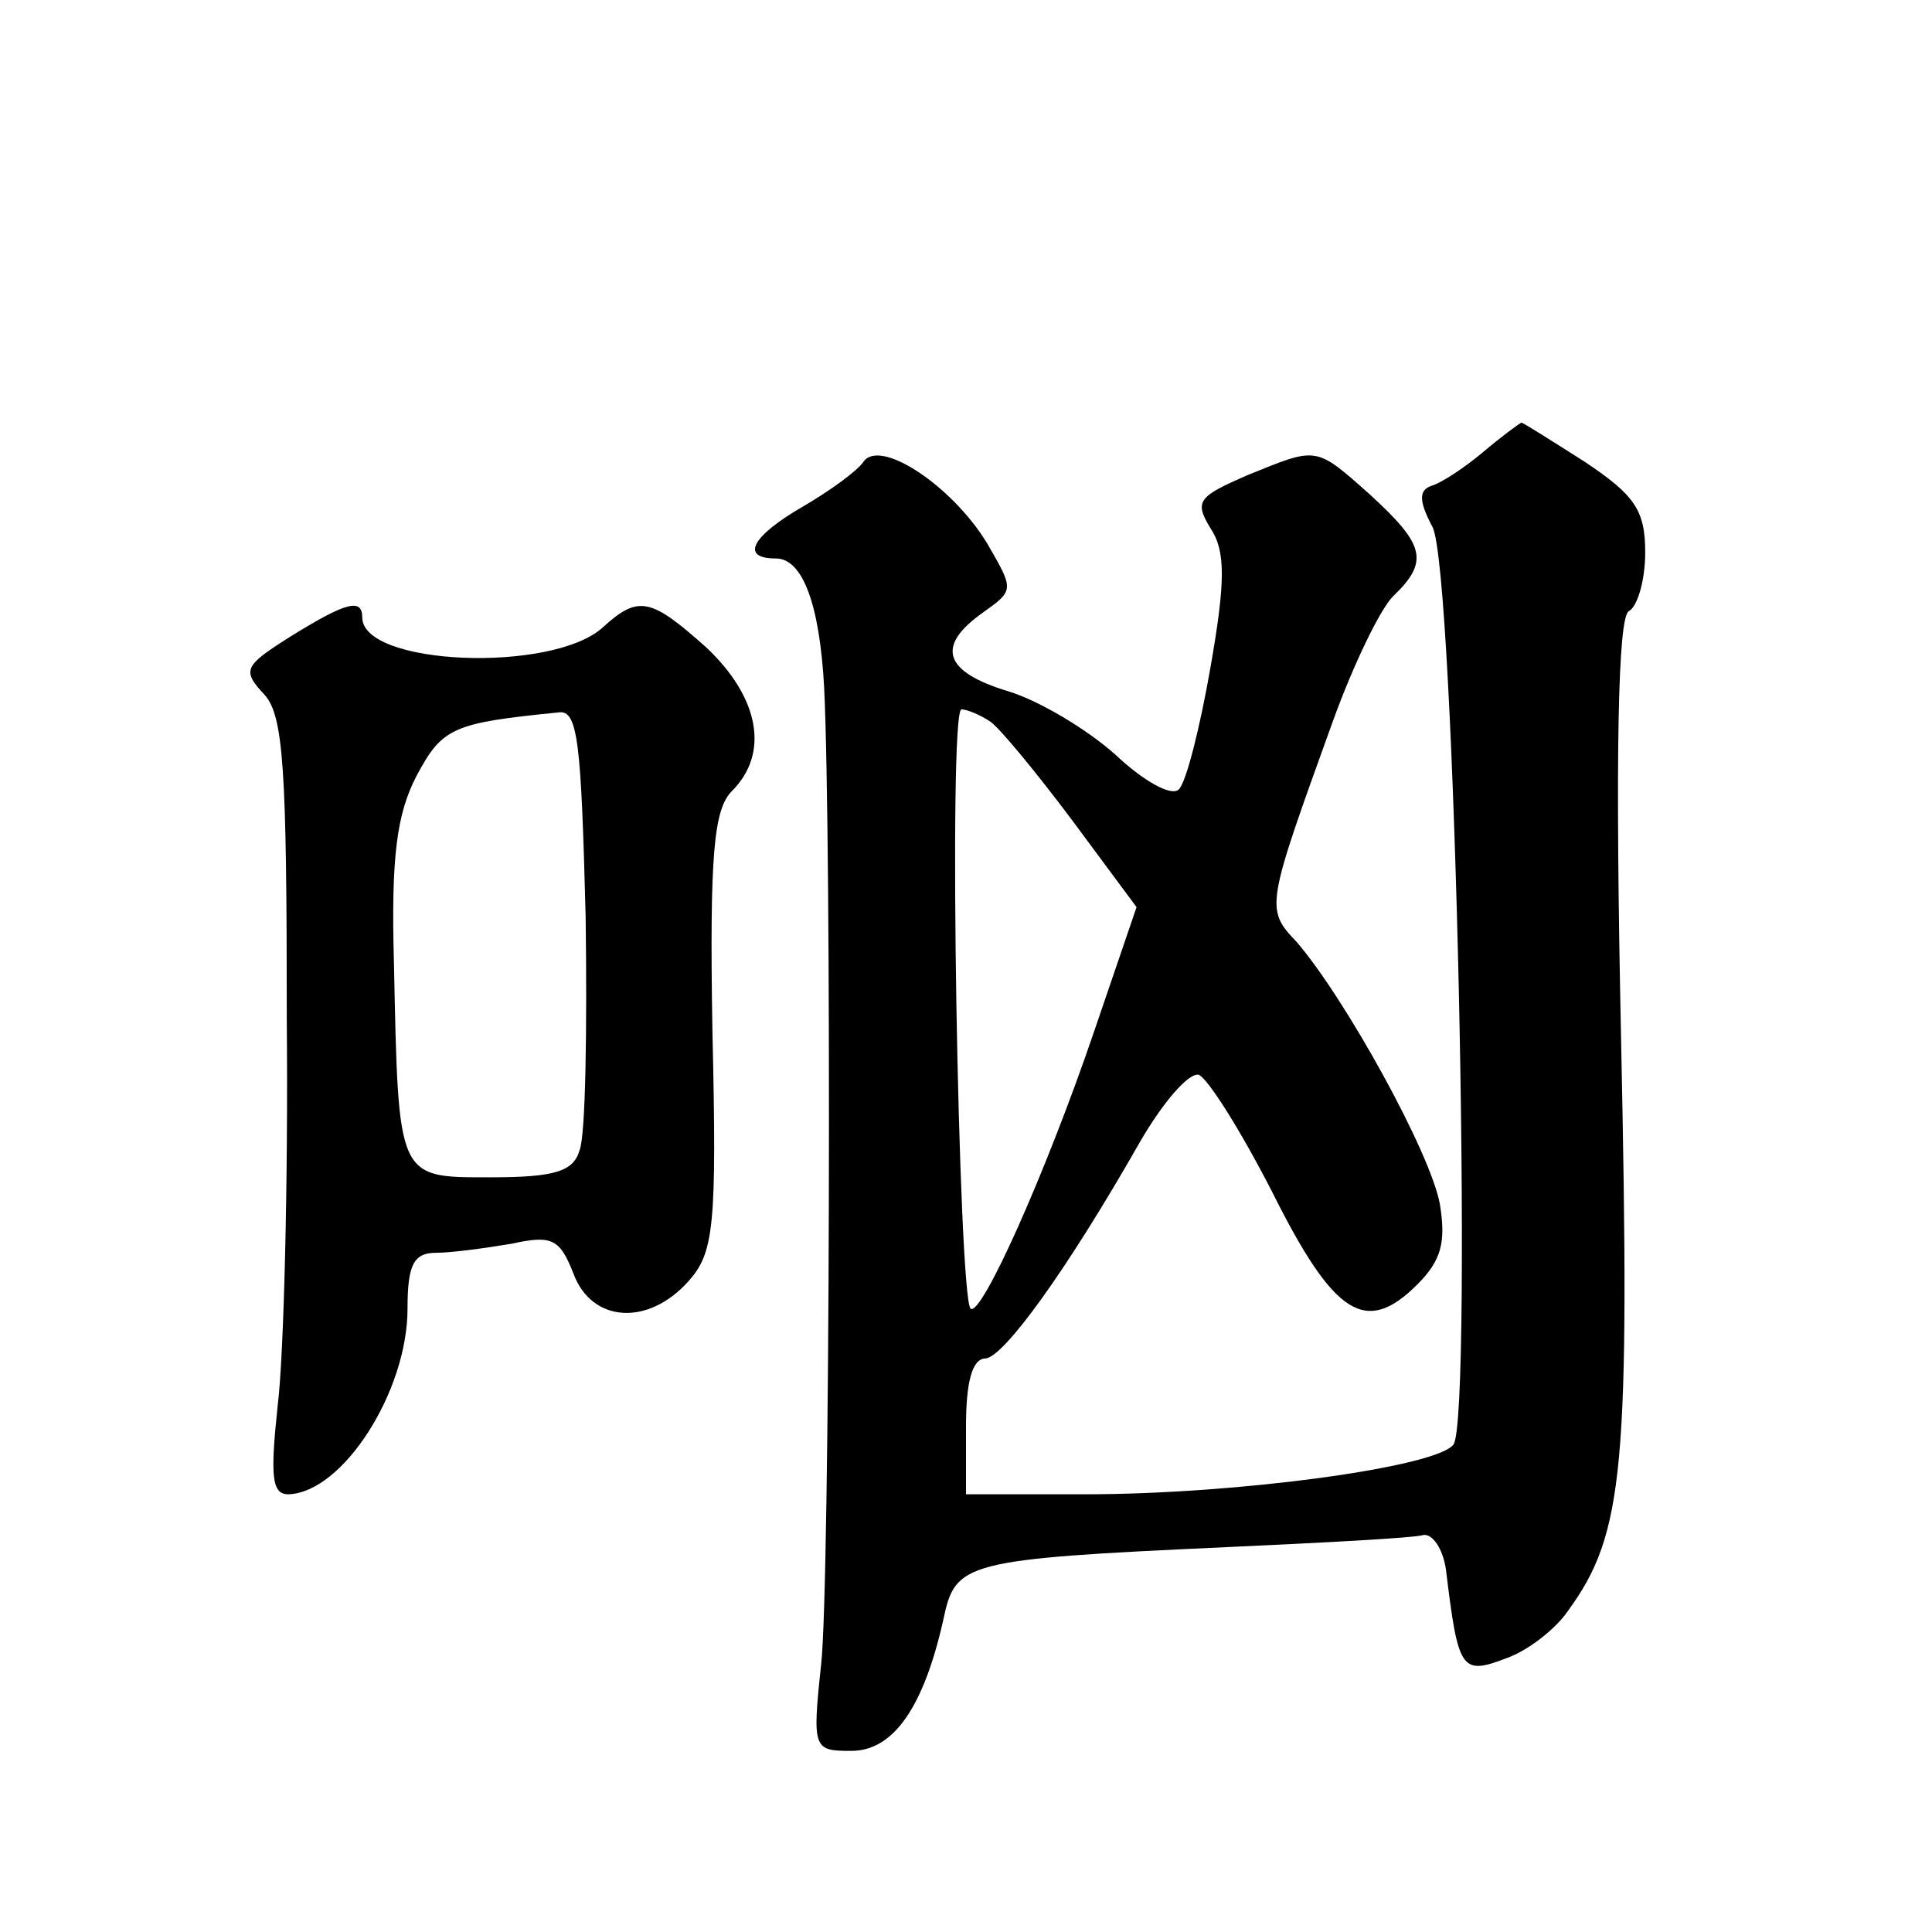
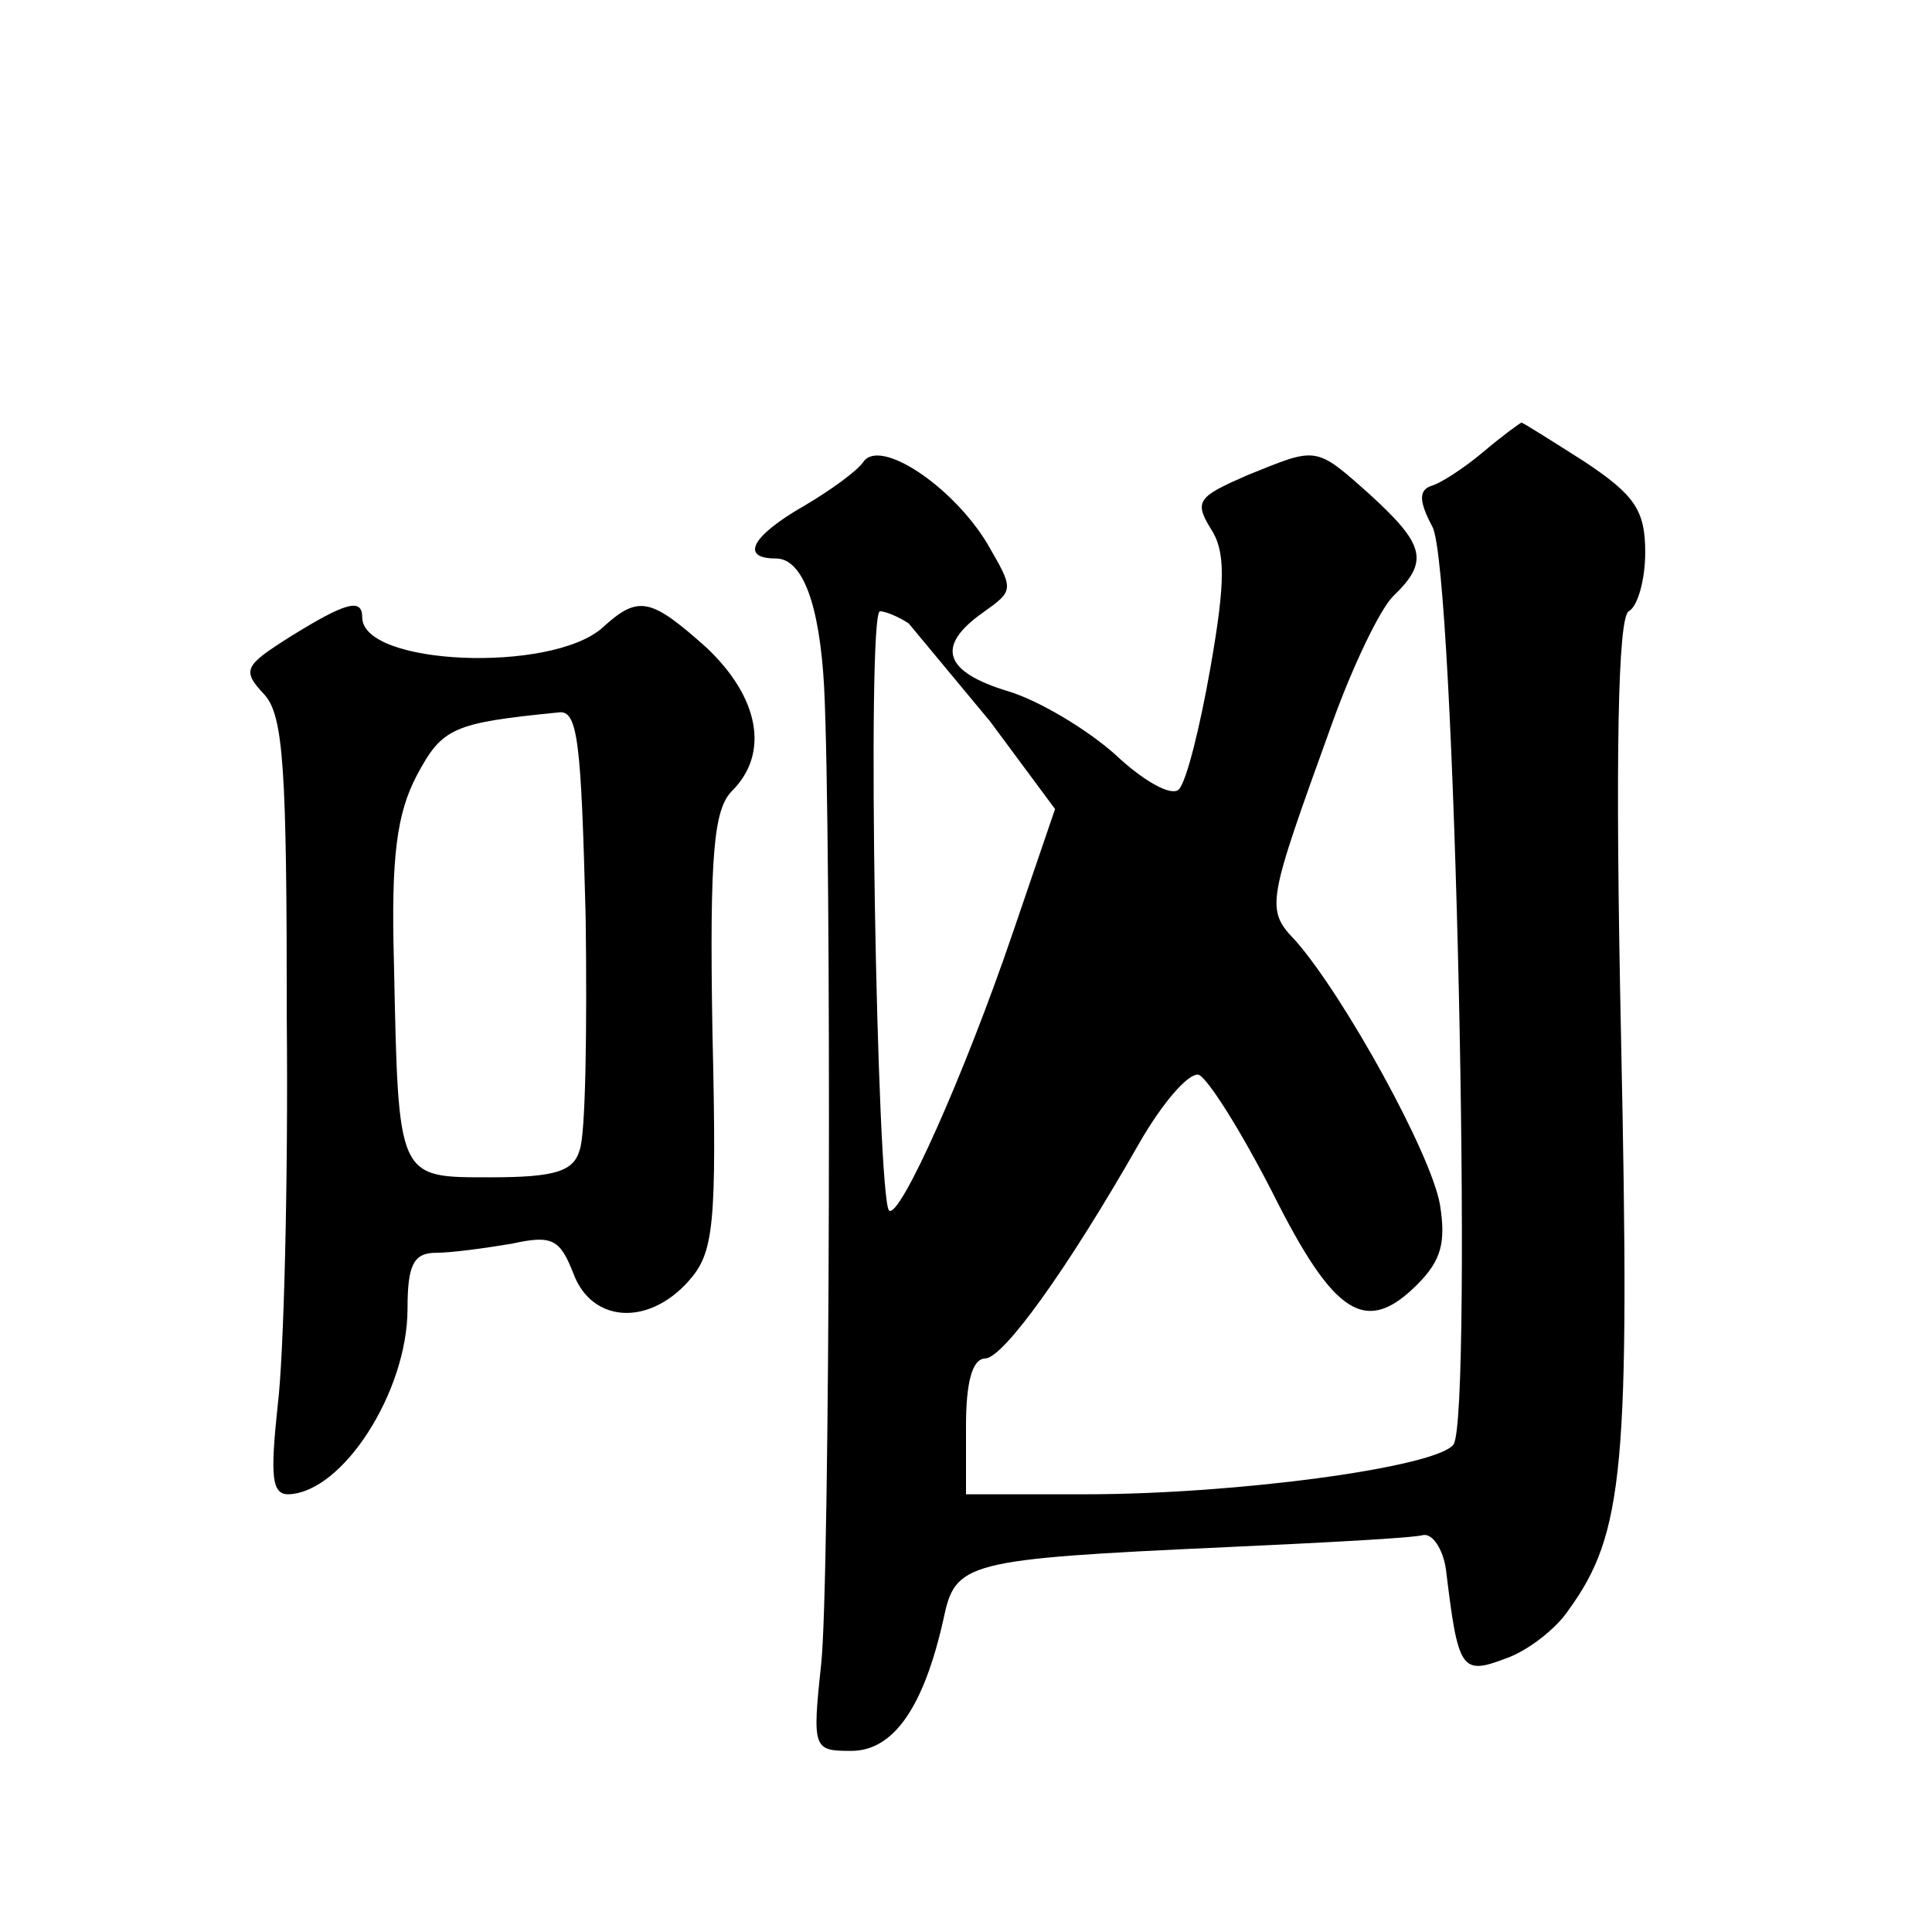
<svg xmlns="http://www.w3.org/2000/svg" version="1.0" width="128pt" height="128pt" viewBox="0 0 128 128" preserveAspectRatio="xMidYMid meet">
  <g transform="translate(0,128) scale(0.1,-0.1)" fill="#0" stroke="none">
-     <path d="M982 980 c-12 -10 -27 -20 -34 -22 -8 -3 -8 -10 1 -27 15 -27 27 -589 14 -608 -11 -15 -143 -33 -244 -33 l-79 0 0 45 c0 29 4 45 13 45 12 1 53 57 102 143 15 26 32 46 39 45 6 -2 28 -37 49 -78 41 -82 62 -95 96 -61 16 16 19 28 15 53 -6 34 -63 137 -95 174 -21 22 -20 24 24 146 13 36 31 74 40 83 24 23 21 34 -15 67 -37 33 -35 32 -82 13 -32 -14 -35 -17 -24 -35 10 -15 10 -35 0 -92 -7 -40 -16 -76 -21 -81 -5 -5 -24 6 -42 23 -19 17 -51 36 -71 42 -43 13 -48 30 -17 52 21 15 21 15 3 46 -23 38 -71 70 -82 54 -4 -6 -22 -19 -39 -29 -35 -20 -43 -35 -19 -35 18 0 29 -31 32 -85 5 -100 4 -596 -2 -648 -6 -56 -5 -57 20 -57 28 0 48 29 61 87 8 38 13 40 188 48 65 3 123 6 130 8 6 1 13 -9 15 -23 8 -66 10 -70 39 -59 15 5 34 20 42 32 37 51 41 94 35 379 -4 190 -2 278 5 283 6 3 11 21 11 39 0 28 -7 38 -40 60 -22 14 -41 26 -42 26 -2 -1 -13 -9 -26 -20z m-326 -178 c6 -4 30 -33 54 -65 l43 -58 -28 -82 c-32 -94 -75 -190 -82 -184 -8 9 -15 397 -6 397 4 0 13 -4 19 -8z M192 858 c-30 -19 -32 -22 -17 -38 13 -14 15 -50 15 -215 1 -109 -2 -224 -6 -256 -5 -47 -4 -59 7 -59 36 1 79 68 79 123 0 29 4 37 19 37 10 0 32 3 50 6 27 6 32 3 41 -20 12 -32 49 -35 76 -5 17 19 19 36 16 166 -2 118 1 147 13 159 25 25 18 62 -17 95 -37 33 -45 35 -69 13 -34 -30 -159 -25 -159 7 0 13 -11 10 -48 -13z m196 -185 c1 -75 0 -145 -4 -155 -4 -14 -16 -18 -59 -18 -62 0 -61 -2 -64 142 -2 71 2 99 15 124 17 32 24 35 94 42 13 2 15 -20 18 -135z" />
+     <path d="M982 980 c-12 -10 -27 -20 -34 -22 -8 -3 -8 -10 1 -27 15 -27 27 -589 14 -608 -11 -15 -143 -33 -244 -33 l-79 0 0 45 c0 29 4 45 13 45 12 1 53 57 102 143 15 26 32 46 39 45 6 -2 28 -37 49 -78 41 -82 62 -95 96 -61 16 16 19 28 15 53 -6 34 -63 137 -95 174 -21 22 -20 24 24 146 13 36 31 74 40 83 24 23 21 34 -15 67 -37 33 -35 32 -82 13 -32 -14 -35 -17 -24 -35 10 -15 10 -35 0 -92 -7 -40 -16 -76 -21 -81 -5 -5 -24 6 -42 23 -19 17 -51 36 -71 42 -43 13 -48 30 -17 52 21 15 21 15 3 46 -23 38 -71 70 -82 54 -4 -6 -22 -19 -39 -29 -35 -20 -43 -35 -19 -35 18 0 29 -31 32 -85 5 -100 4 -596 -2 -648 -6 -56 -5 -57 20 -57 28 0 48 29 61 87 8 38 13 40 188 48 65 3 123 6 130 8 6 1 13 -9 15 -23 8 -66 10 -70 39 -59 15 5 34 20 42 32 37 51 41 94 35 379 -4 190 -2 278 5 283 6 3 11 21 11 39 0 28 -7 38 -40 60 -22 14 -41 26 -42 26 -2 -1 -13 -9 -26 -20z m-326 -178 l43 -58 -28 -82 c-32 -94 -75 -190 -82 -184 -8 9 -15 397 -6 397 4 0 13 -4 19 -8z M192 858 c-30 -19 -32 -22 -17 -38 13 -14 15 -50 15 -215 1 -109 -2 -224 -6 -256 -5 -47 -4 -59 7 -59 36 1 79 68 79 123 0 29 4 37 19 37 10 0 32 3 50 6 27 6 32 3 41 -20 12 -32 49 -35 76 -5 17 19 19 36 16 166 -2 118 1 147 13 159 25 25 18 62 -17 95 -37 33 -45 35 -69 13 -34 -30 -159 -25 -159 7 0 13 -11 10 -48 -13z m196 -185 c1 -75 0 -145 -4 -155 -4 -14 -16 -18 -59 -18 -62 0 -61 -2 -64 142 -2 71 2 99 15 124 17 32 24 35 94 42 13 2 15 -20 18 -135z" />
  </g>
</svg>